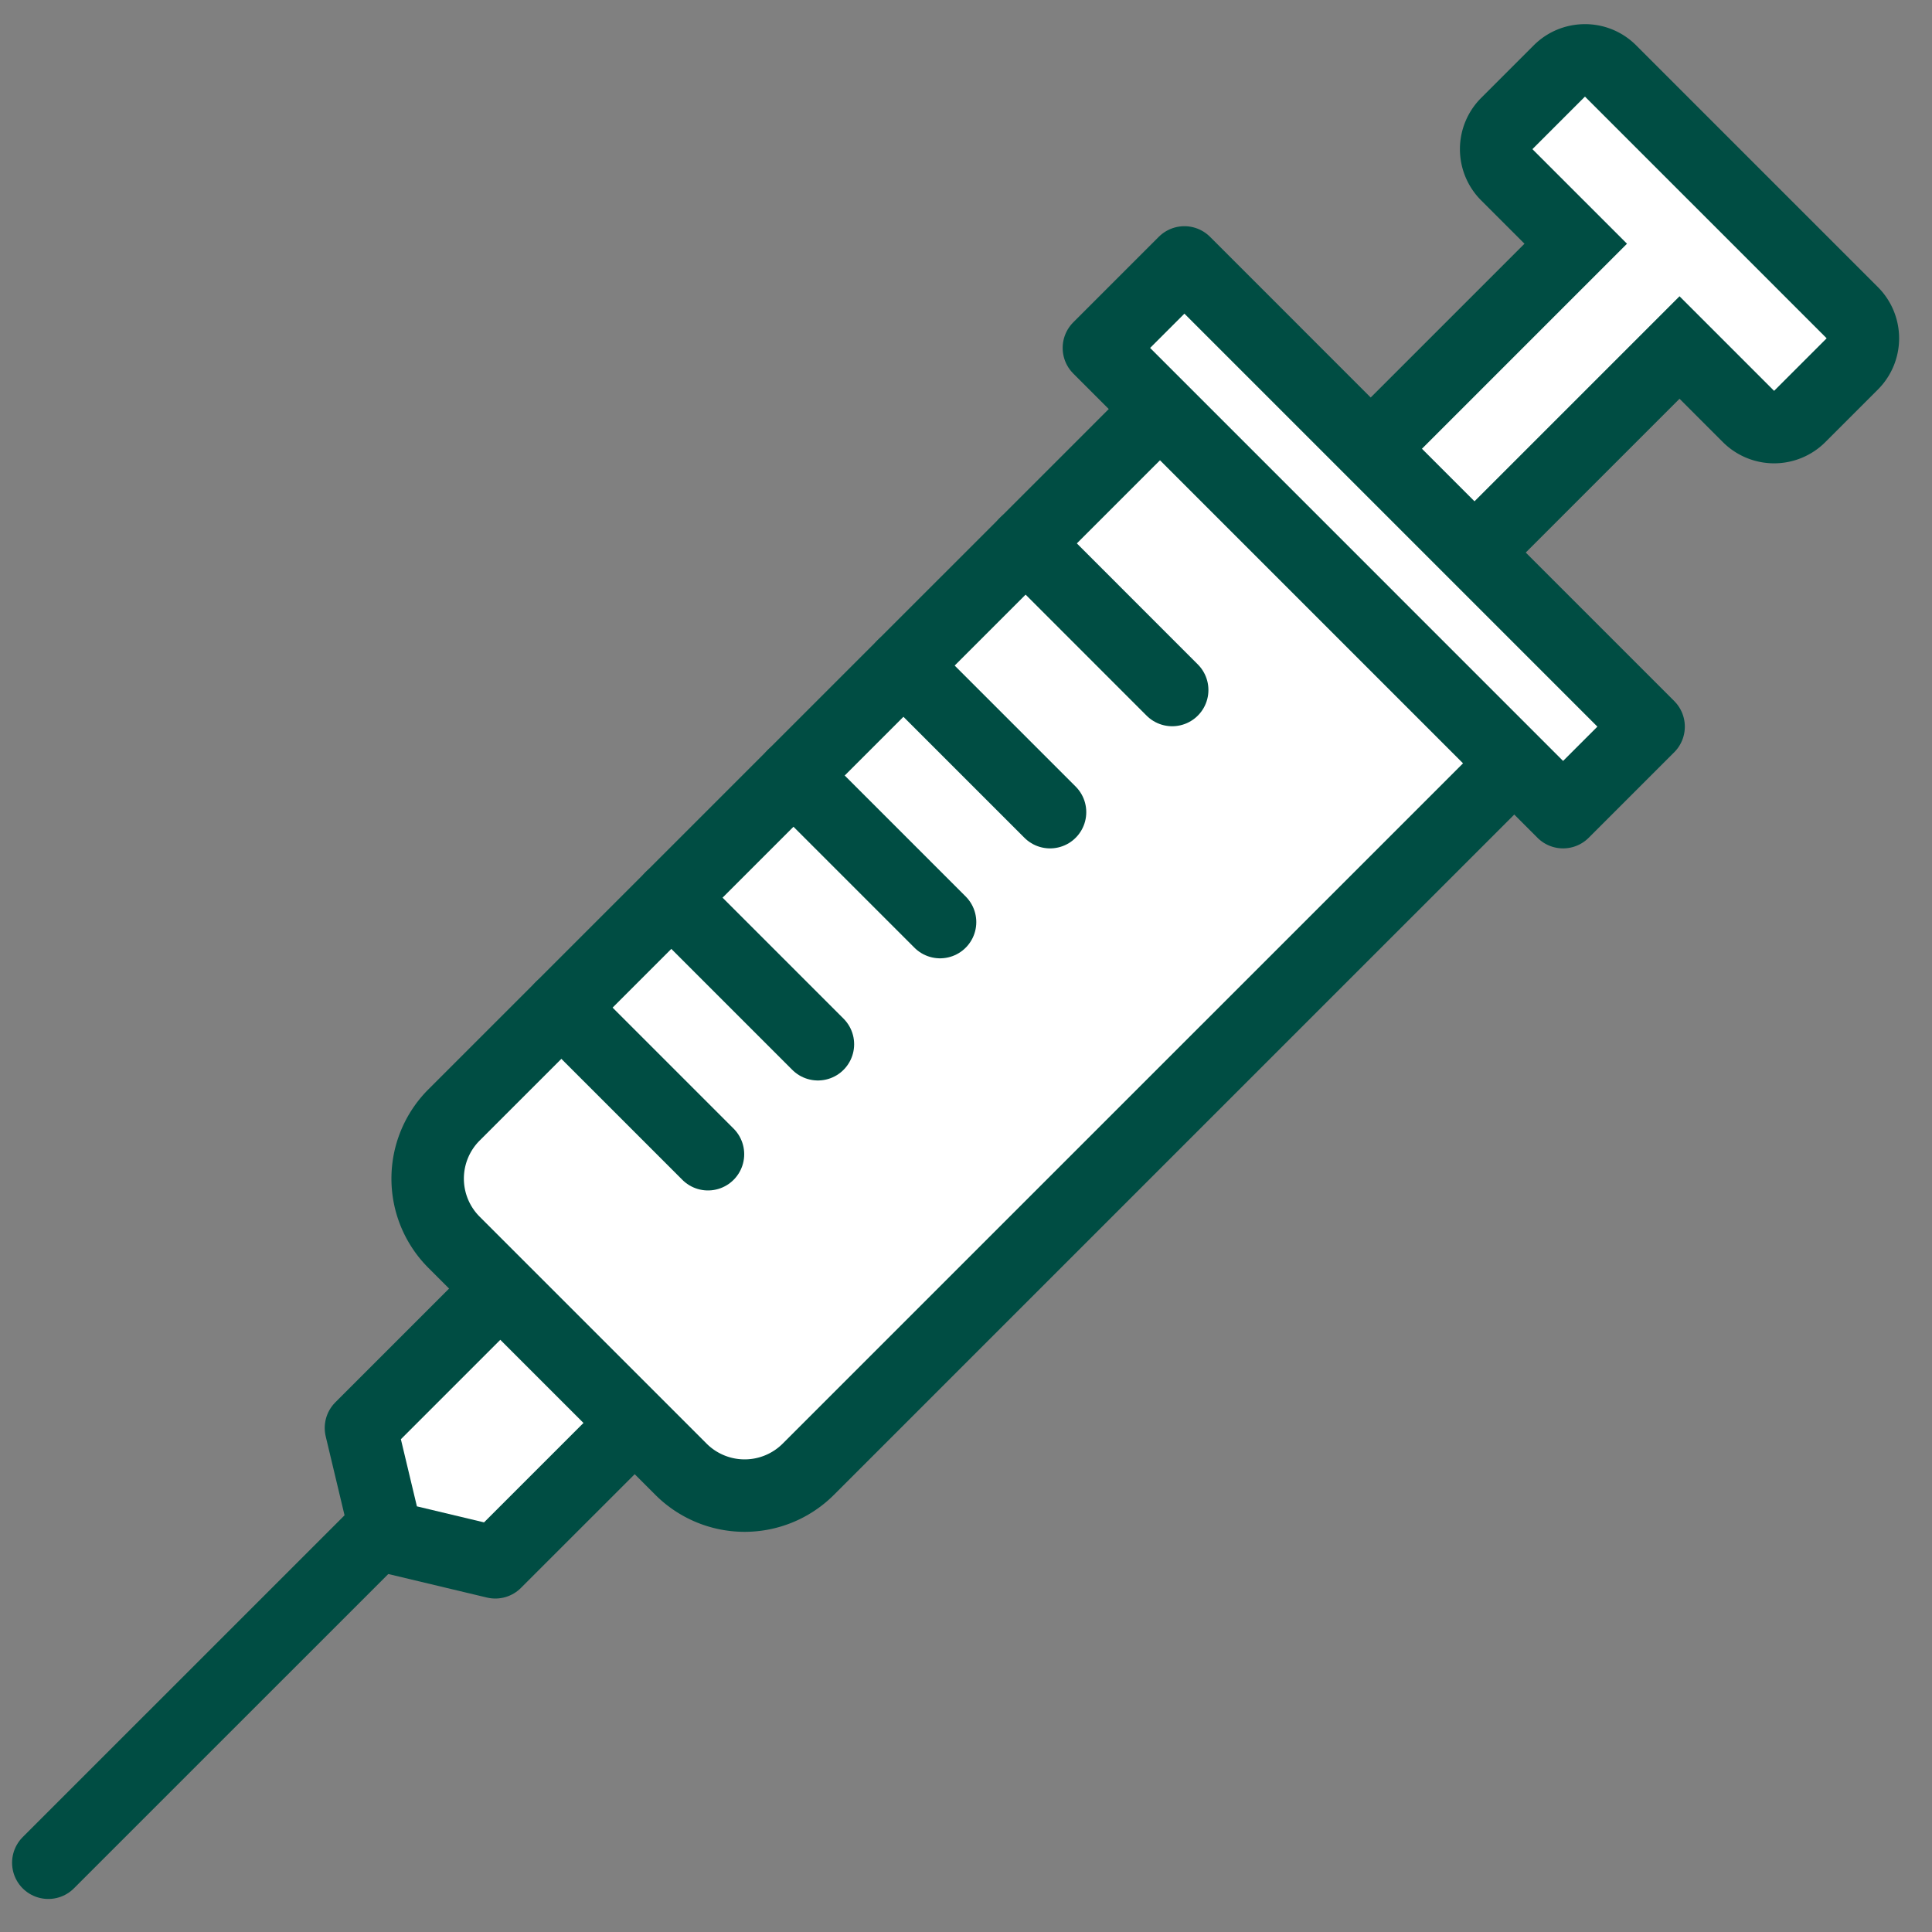
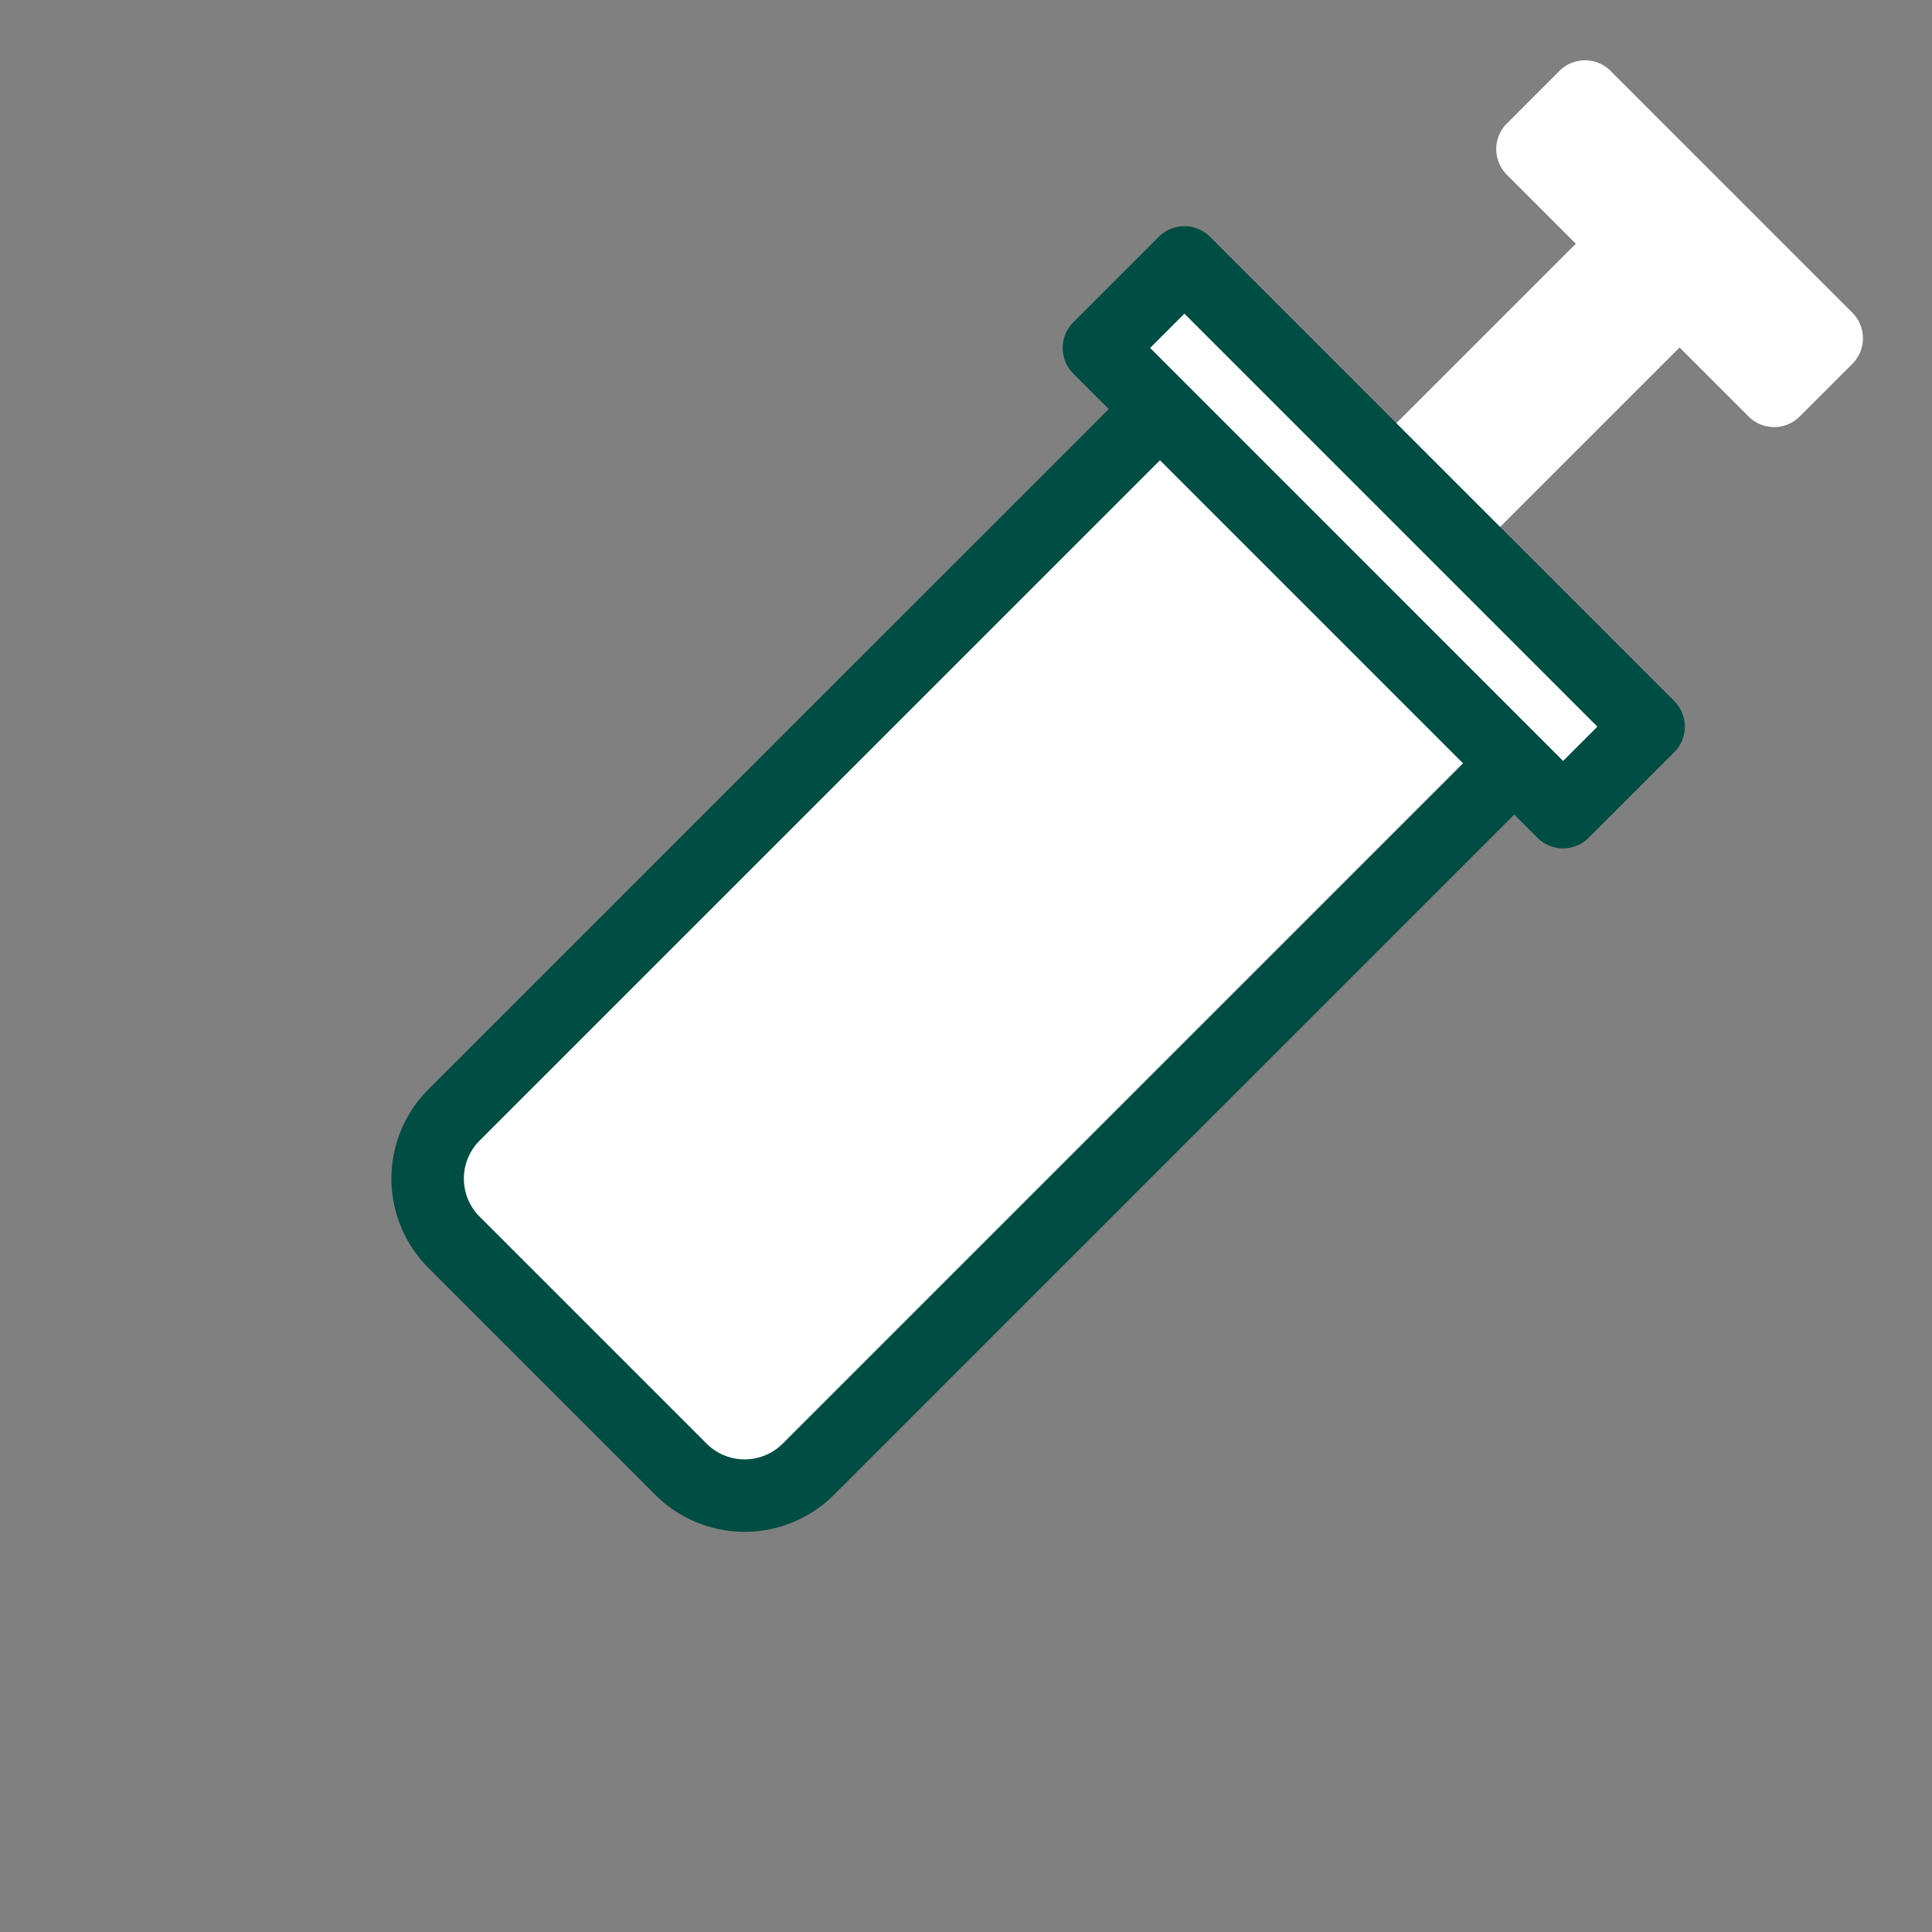
<svg xmlns="http://www.w3.org/2000/svg" width="40" height="40" viewBox="0 0 40 40">
  <rect x="0" y="0" width="40" height="40" fill="#808080" stroke="none" />
  <style>.st11,.st12{fill:#fff;stroke:#004d43;stroke-width:1.5;stroke-linecap:round;stroke-linejoin:round;stroke-miterlimit:10}.st12{fill:none}</style>
  <g id="Offene_Daten">
    <path d="M30.205 11.452a.744.744 0 01-.53-.22l-1.088-1.088a.749.749 0 010-1.06l4.039-4.038-1.428-1.428a.75.75 0 010-1.061l1.088-1.088a.748.748 0 011.06 0l5.004 5.004a.75.75 0 010 1.061l-1.088 1.088a.748.748 0 01-1.06 0l-1.428-1.428-4.039 4.038a.747.747 0 01-.53.22z" fill="#fff" />
-     <path d="M32.815 2l5.004 5.004-1.088 1.088-1.958-1.958-4.569 4.569-1.088-1.088 4.569-4.569-1.958-1.958L32.815 2m0-1.5c-.384 0-.768.146-1.061.439l-1.088 1.088a1.5 1.5 0 000 2.122l.897.897-3.508 3.508a1.5 1.5 0 000 2.122l1.088 1.088c.293.293.677.439 1.061.439.384 0 .768-.146 1.061-.439l3.508-3.508.897.897a1.5 1.5 0 002.122 0l1.088-1.088a1.5 1.5 0 000-2.121L33.876.94A1.492 1.492 0 0032.815.5z" fill="#004d43" />
-     <path class="st12" d="M9.094 30.473L1 38.566" />
-     <path class="st11" d="M10.255 32.346l-2.246-.536-.536-2.246 5.414-5.414 2.783 2.782z" />
    <path class="st11" d="M14.099 30.419L9.4 25.72a1.864 1.864 0 010-2.636L24.216 8.269a1.864 1.864 0 012.636 0l4.699 4.699a1.864 1.864 0 010 2.636L16.735 30.419a1.864 1.864 0 01-2.636 0z" />
    <path transform="rotate(45.001 28.442 11.124)" class="st11" d="M21.646 9.872h13.592v2.504H21.646z" />
-     <path class="st12" d="M21.234 11.25l3.035 3.036M18.705 13.78l3.035 3.035M16.428 16.056l3.035 3.035M13.899 18.585l3.035 3.035M11.623 20.862l3.035 3.035" />
  </g>
</svg>